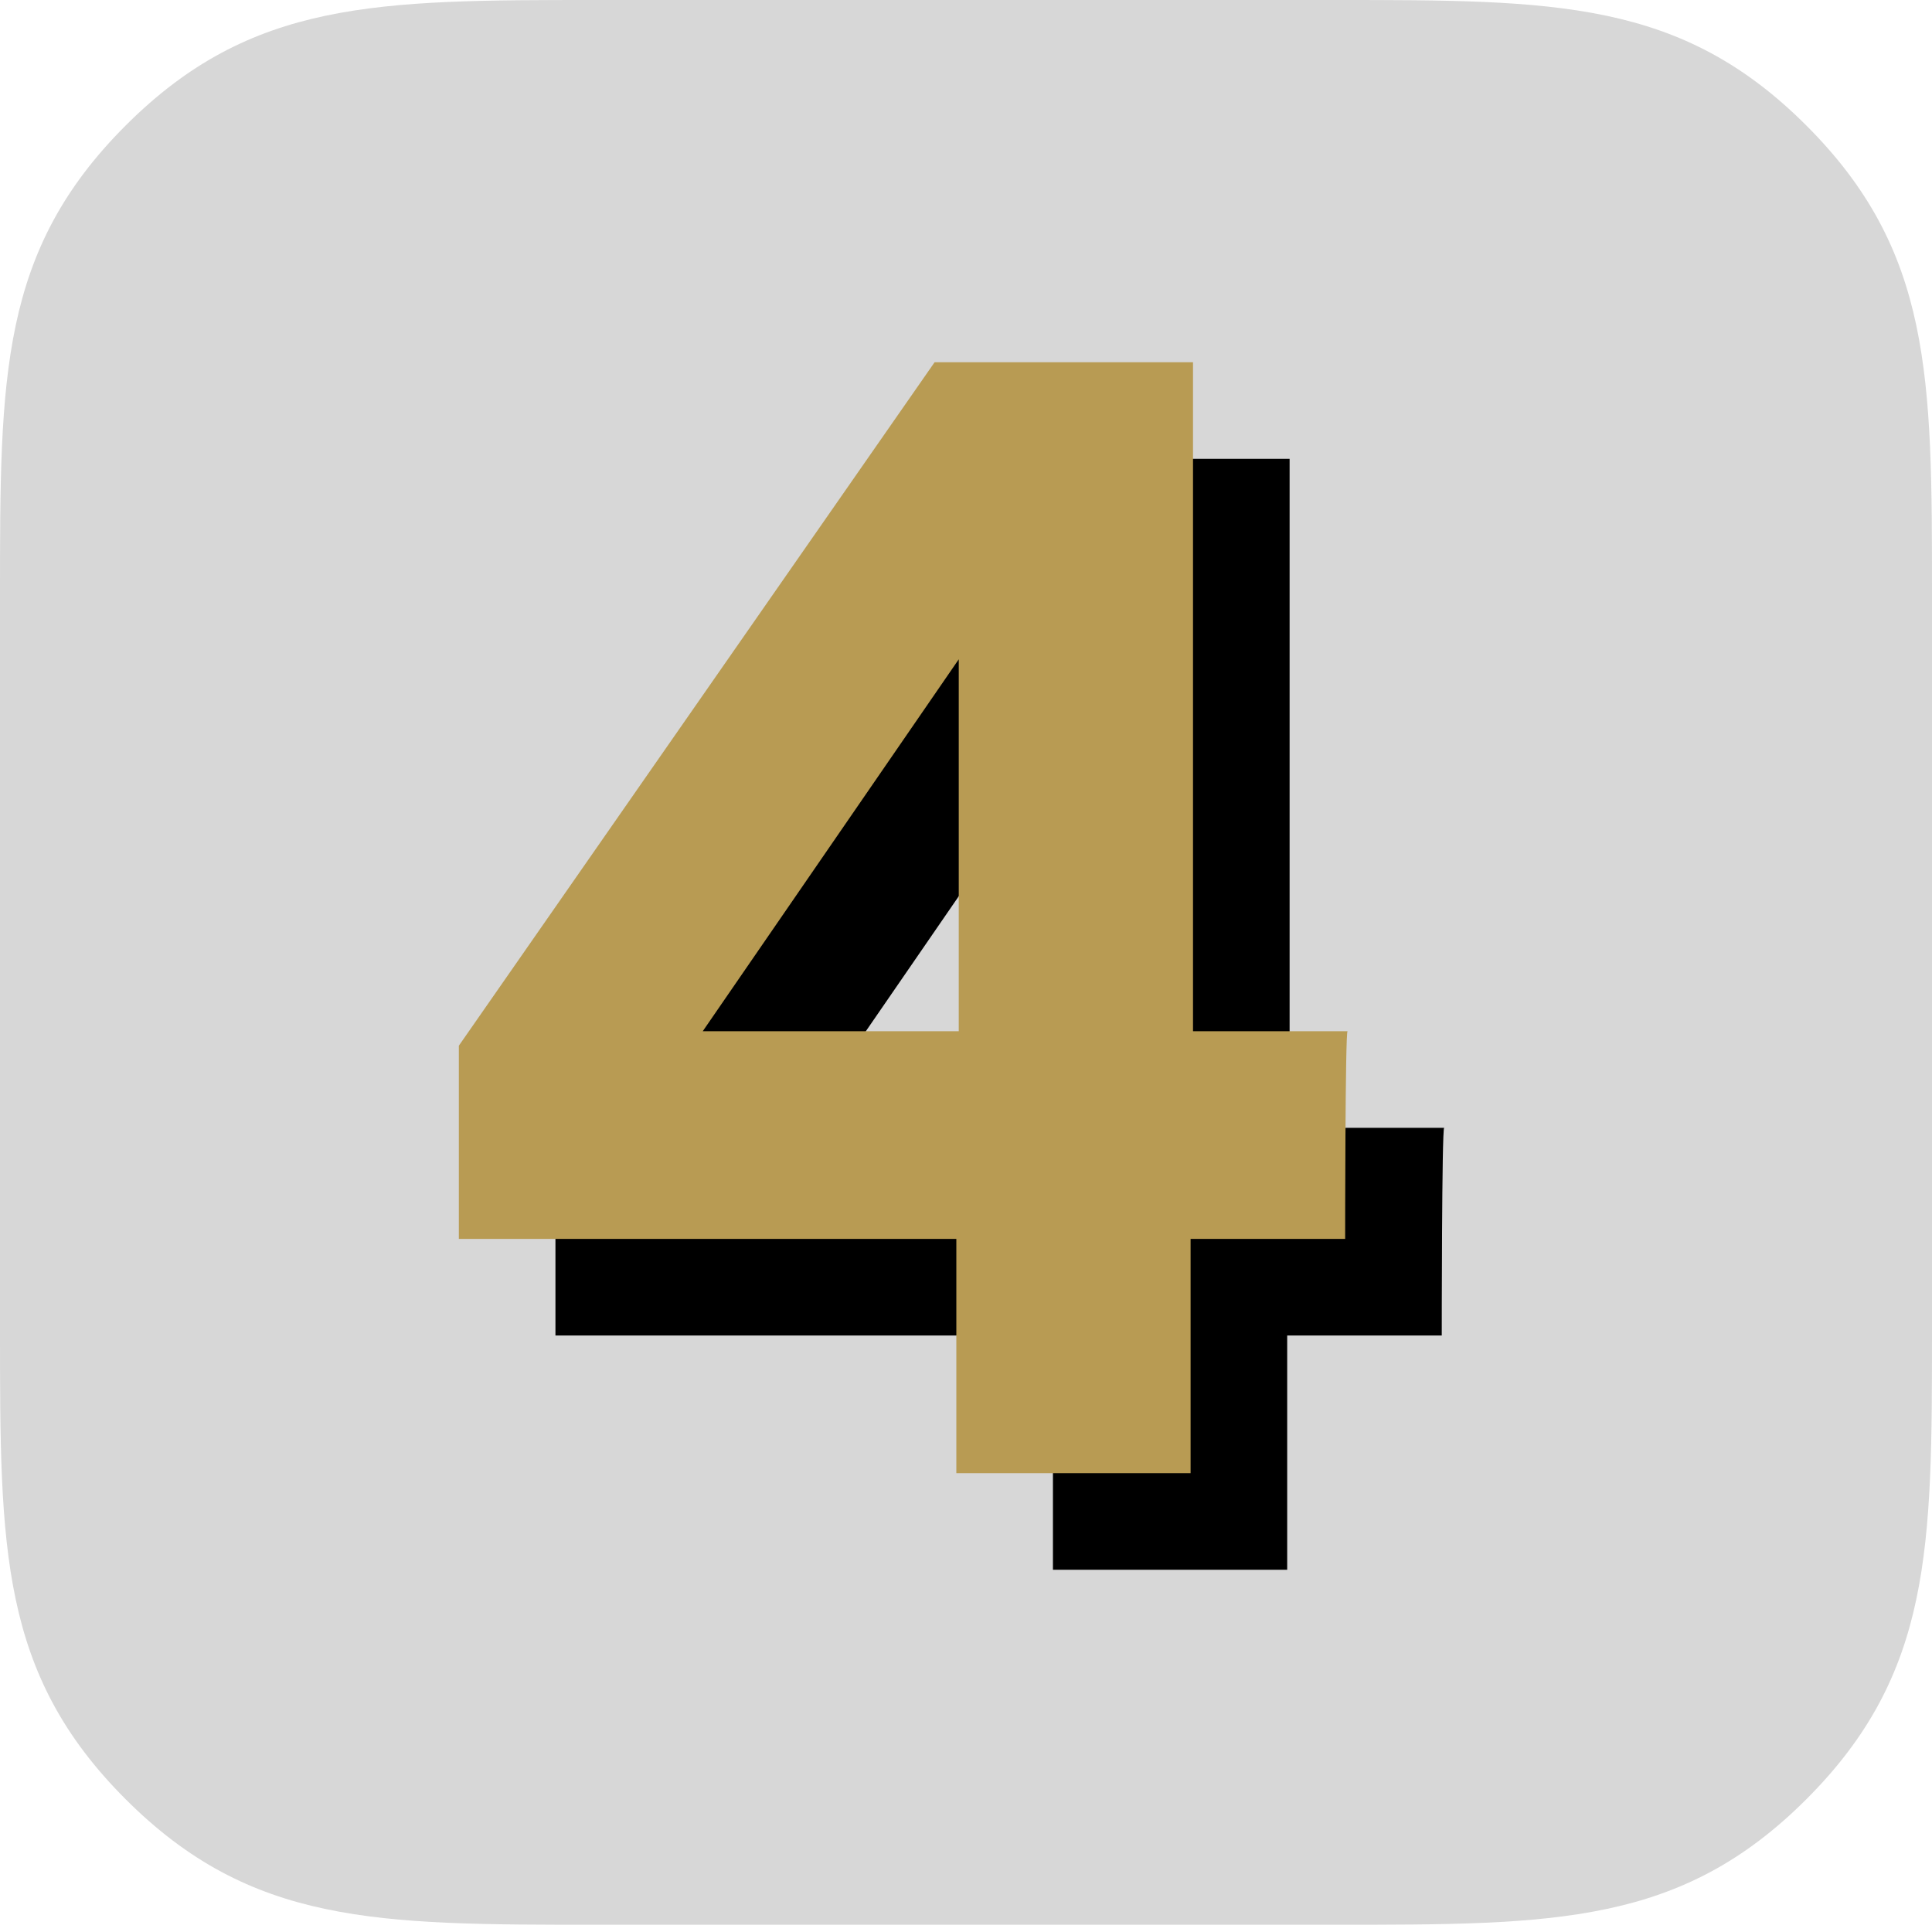
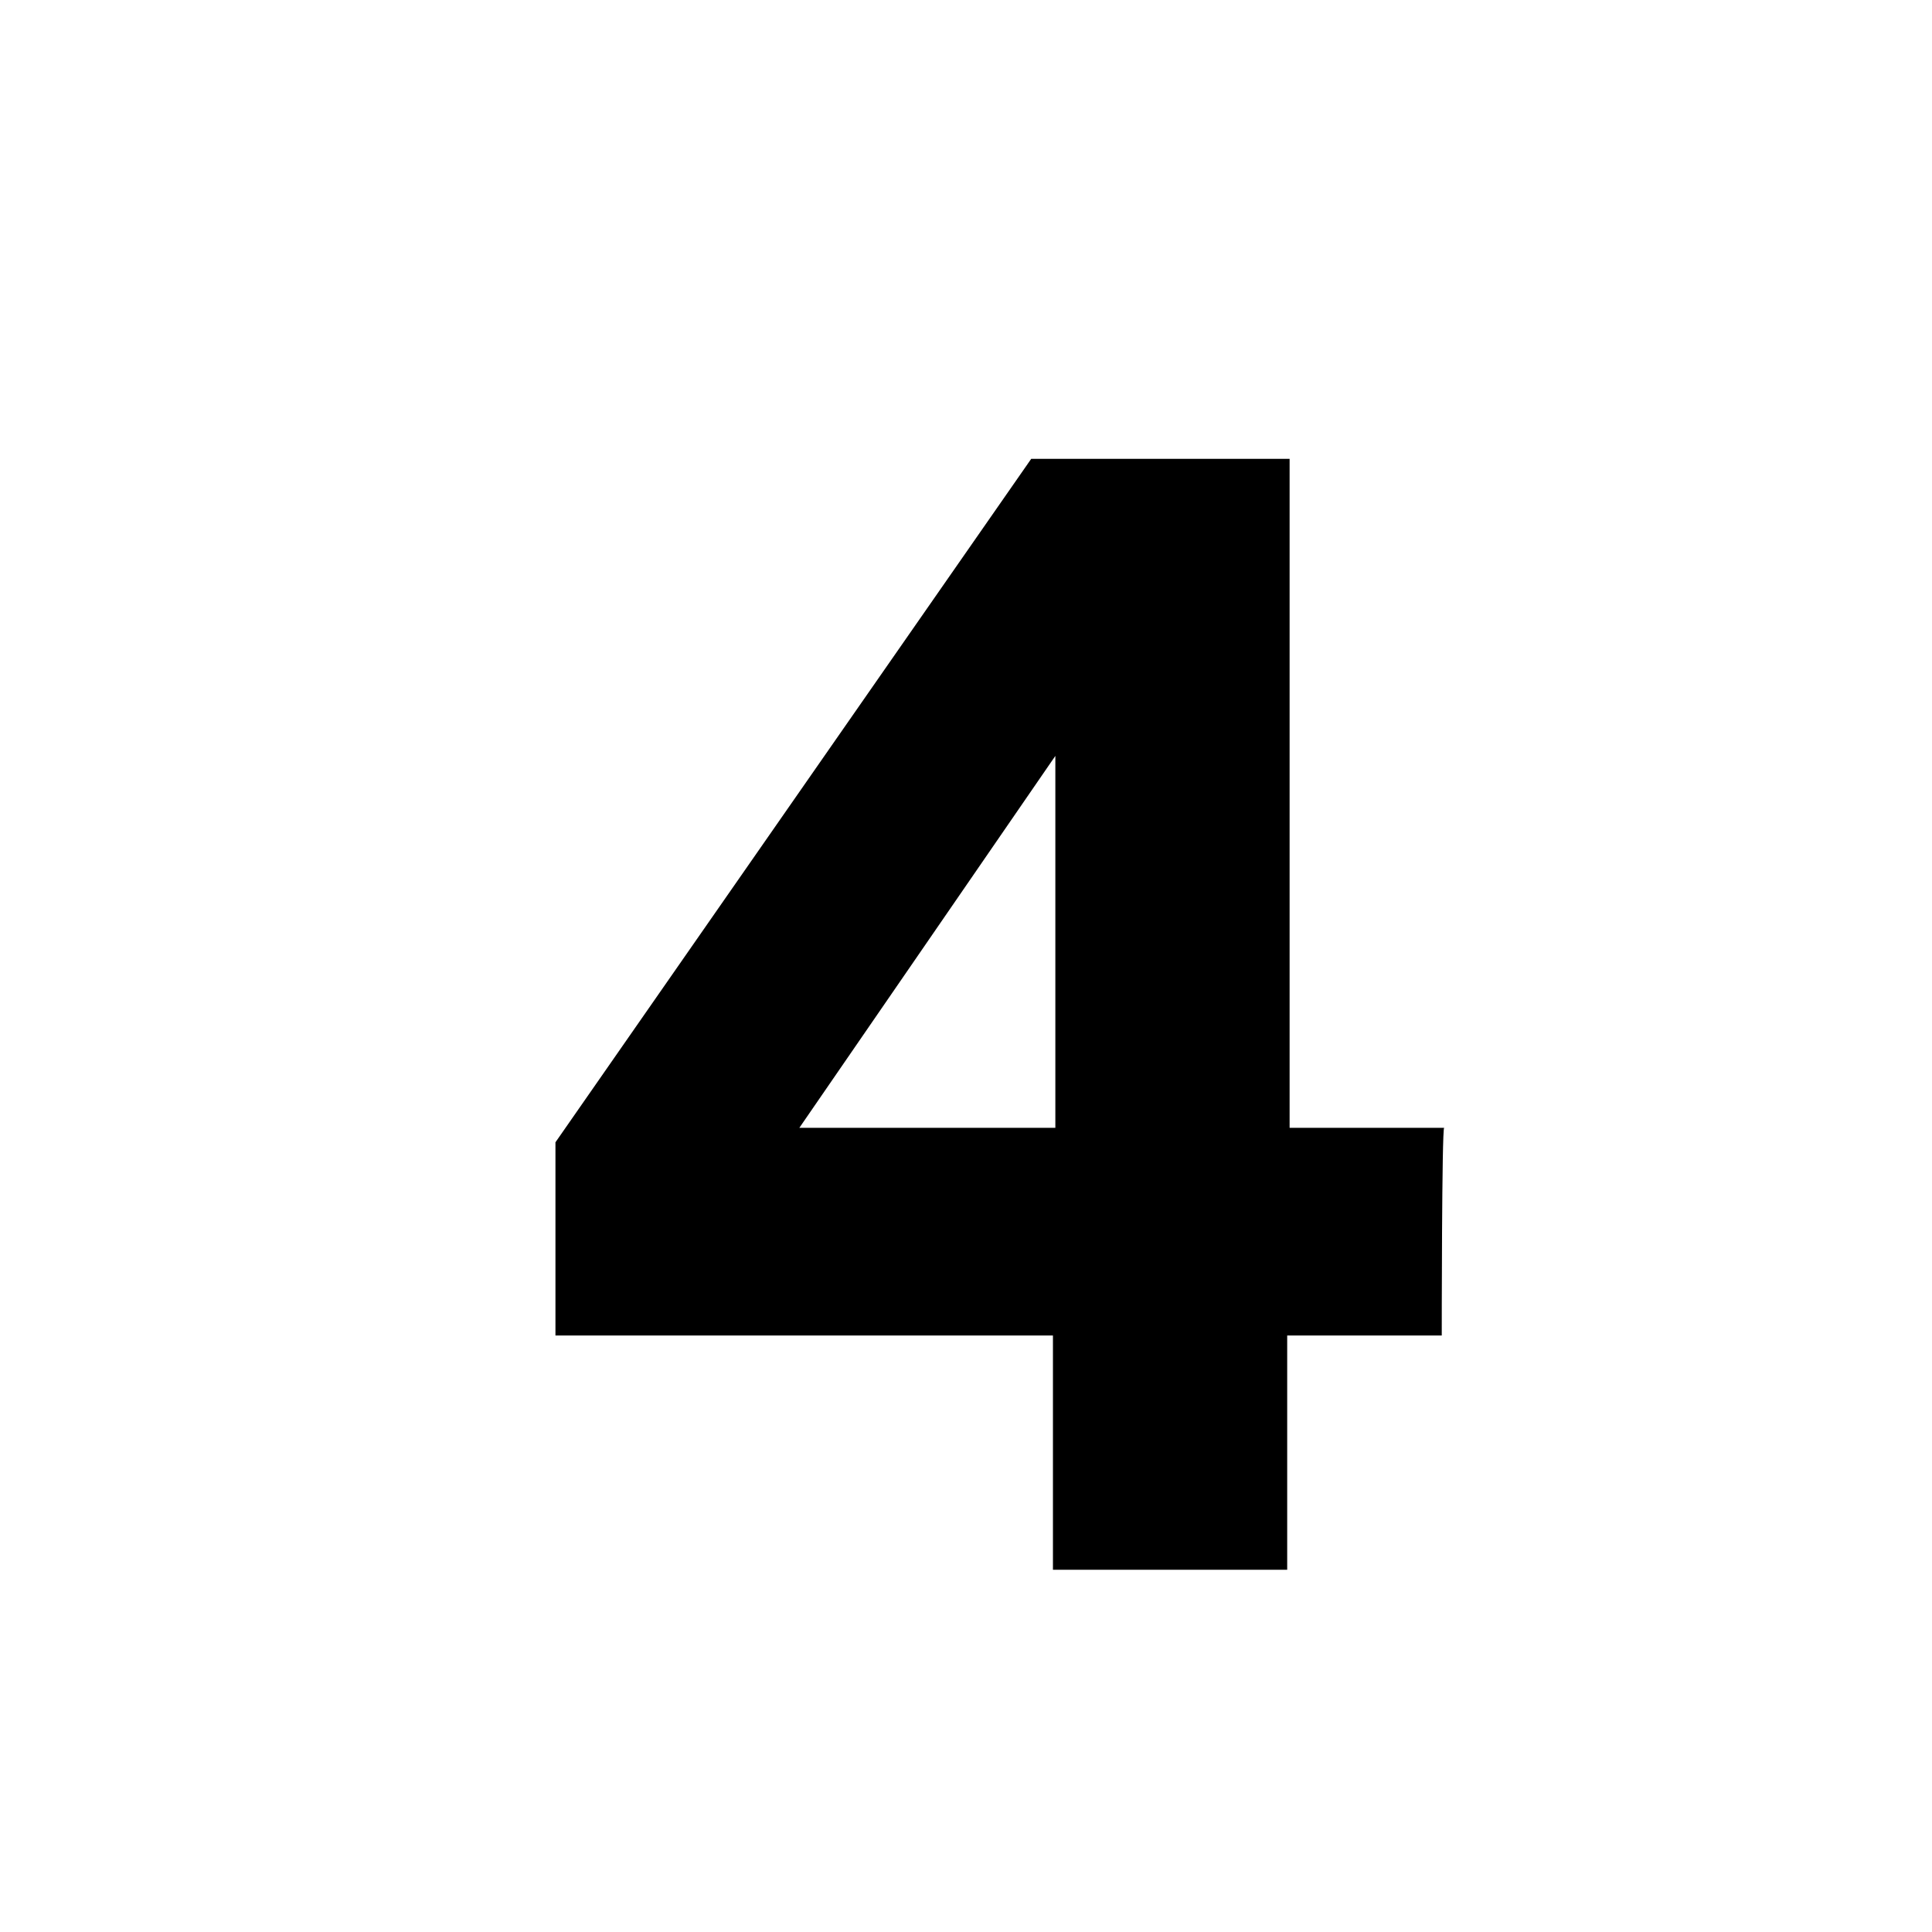
<svg xmlns="http://www.w3.org/2000/svg" viewBox="0 0 80 80" width="80" height="80">
  <style>.a{fill:#d7d7d7}.b{fill:#b89b53}</style>
-   <path fill-rule="evenodd" class="a" d="m24.7 79.7c-9.1 0-14.3 0-19.5-5.2-5.2-5.2-5.2-10.4-5.2-19.4v-30.5c0-9 0-14.2 5.2-19.4 5.2-5.2 10.4-5.2 19.5-5.2h30.6c9.1 0 14.3 0 19.5 5.2 5.2 5.2 5.2 10.4 5.2 19.4v30.5c0 9 0 14.2-5.2 19.4-5.2 5.2-10.4 5.2-19.5 5.2z" />
  <path fill-rule="evenodd" d="m59.7 55.3h-6.4v9.7h-9.7v-9.7h-20.6v-8l19.7-28.3h10.7v27.7h6.4c-0.1 0-0.1 8.6-0.1 8.6zm-26.6-8.6h10.6v-15.4z" />
-   <path fill-rule="evenodd" class="b" d="m55.7 51.3h-6.4v9.7h-9.7v-9.7h-20.6v-8l19.7-28.3h10.7v27.7h6.4c-0.1 0-0.1 8.6-0.1 8.6zm-26.6-8.6h10.6v-15.4z" />
</svg>